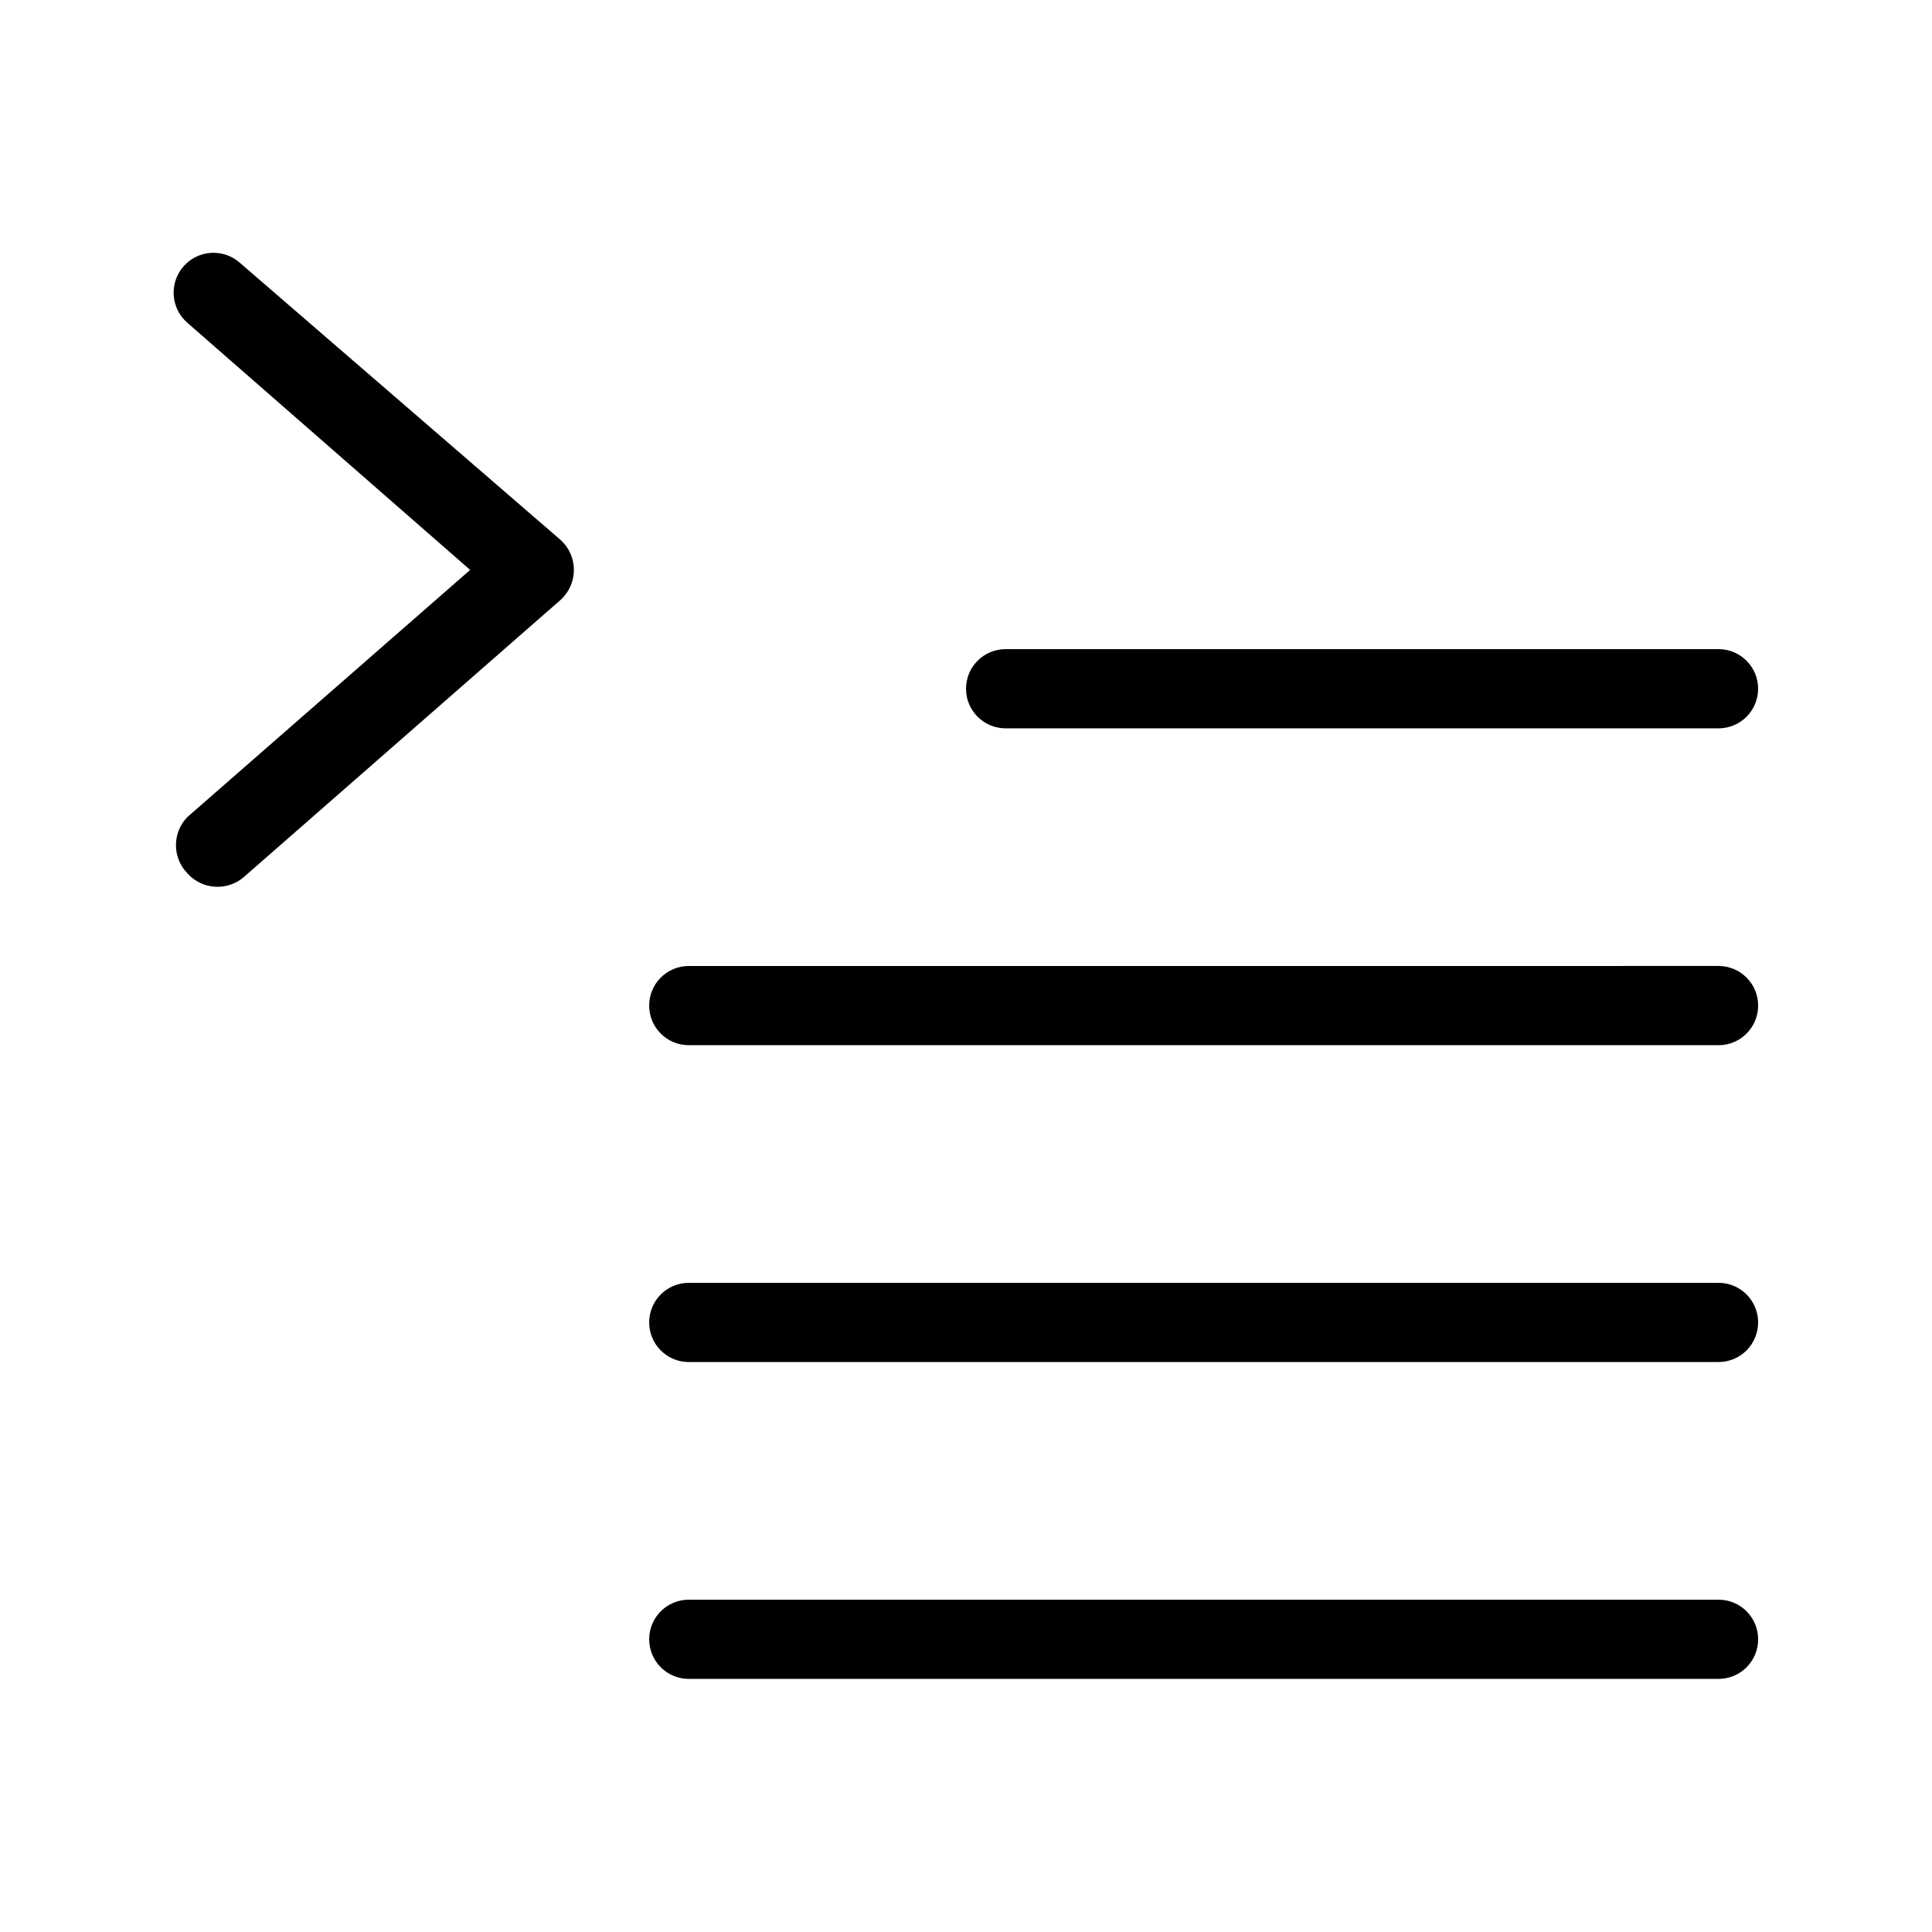
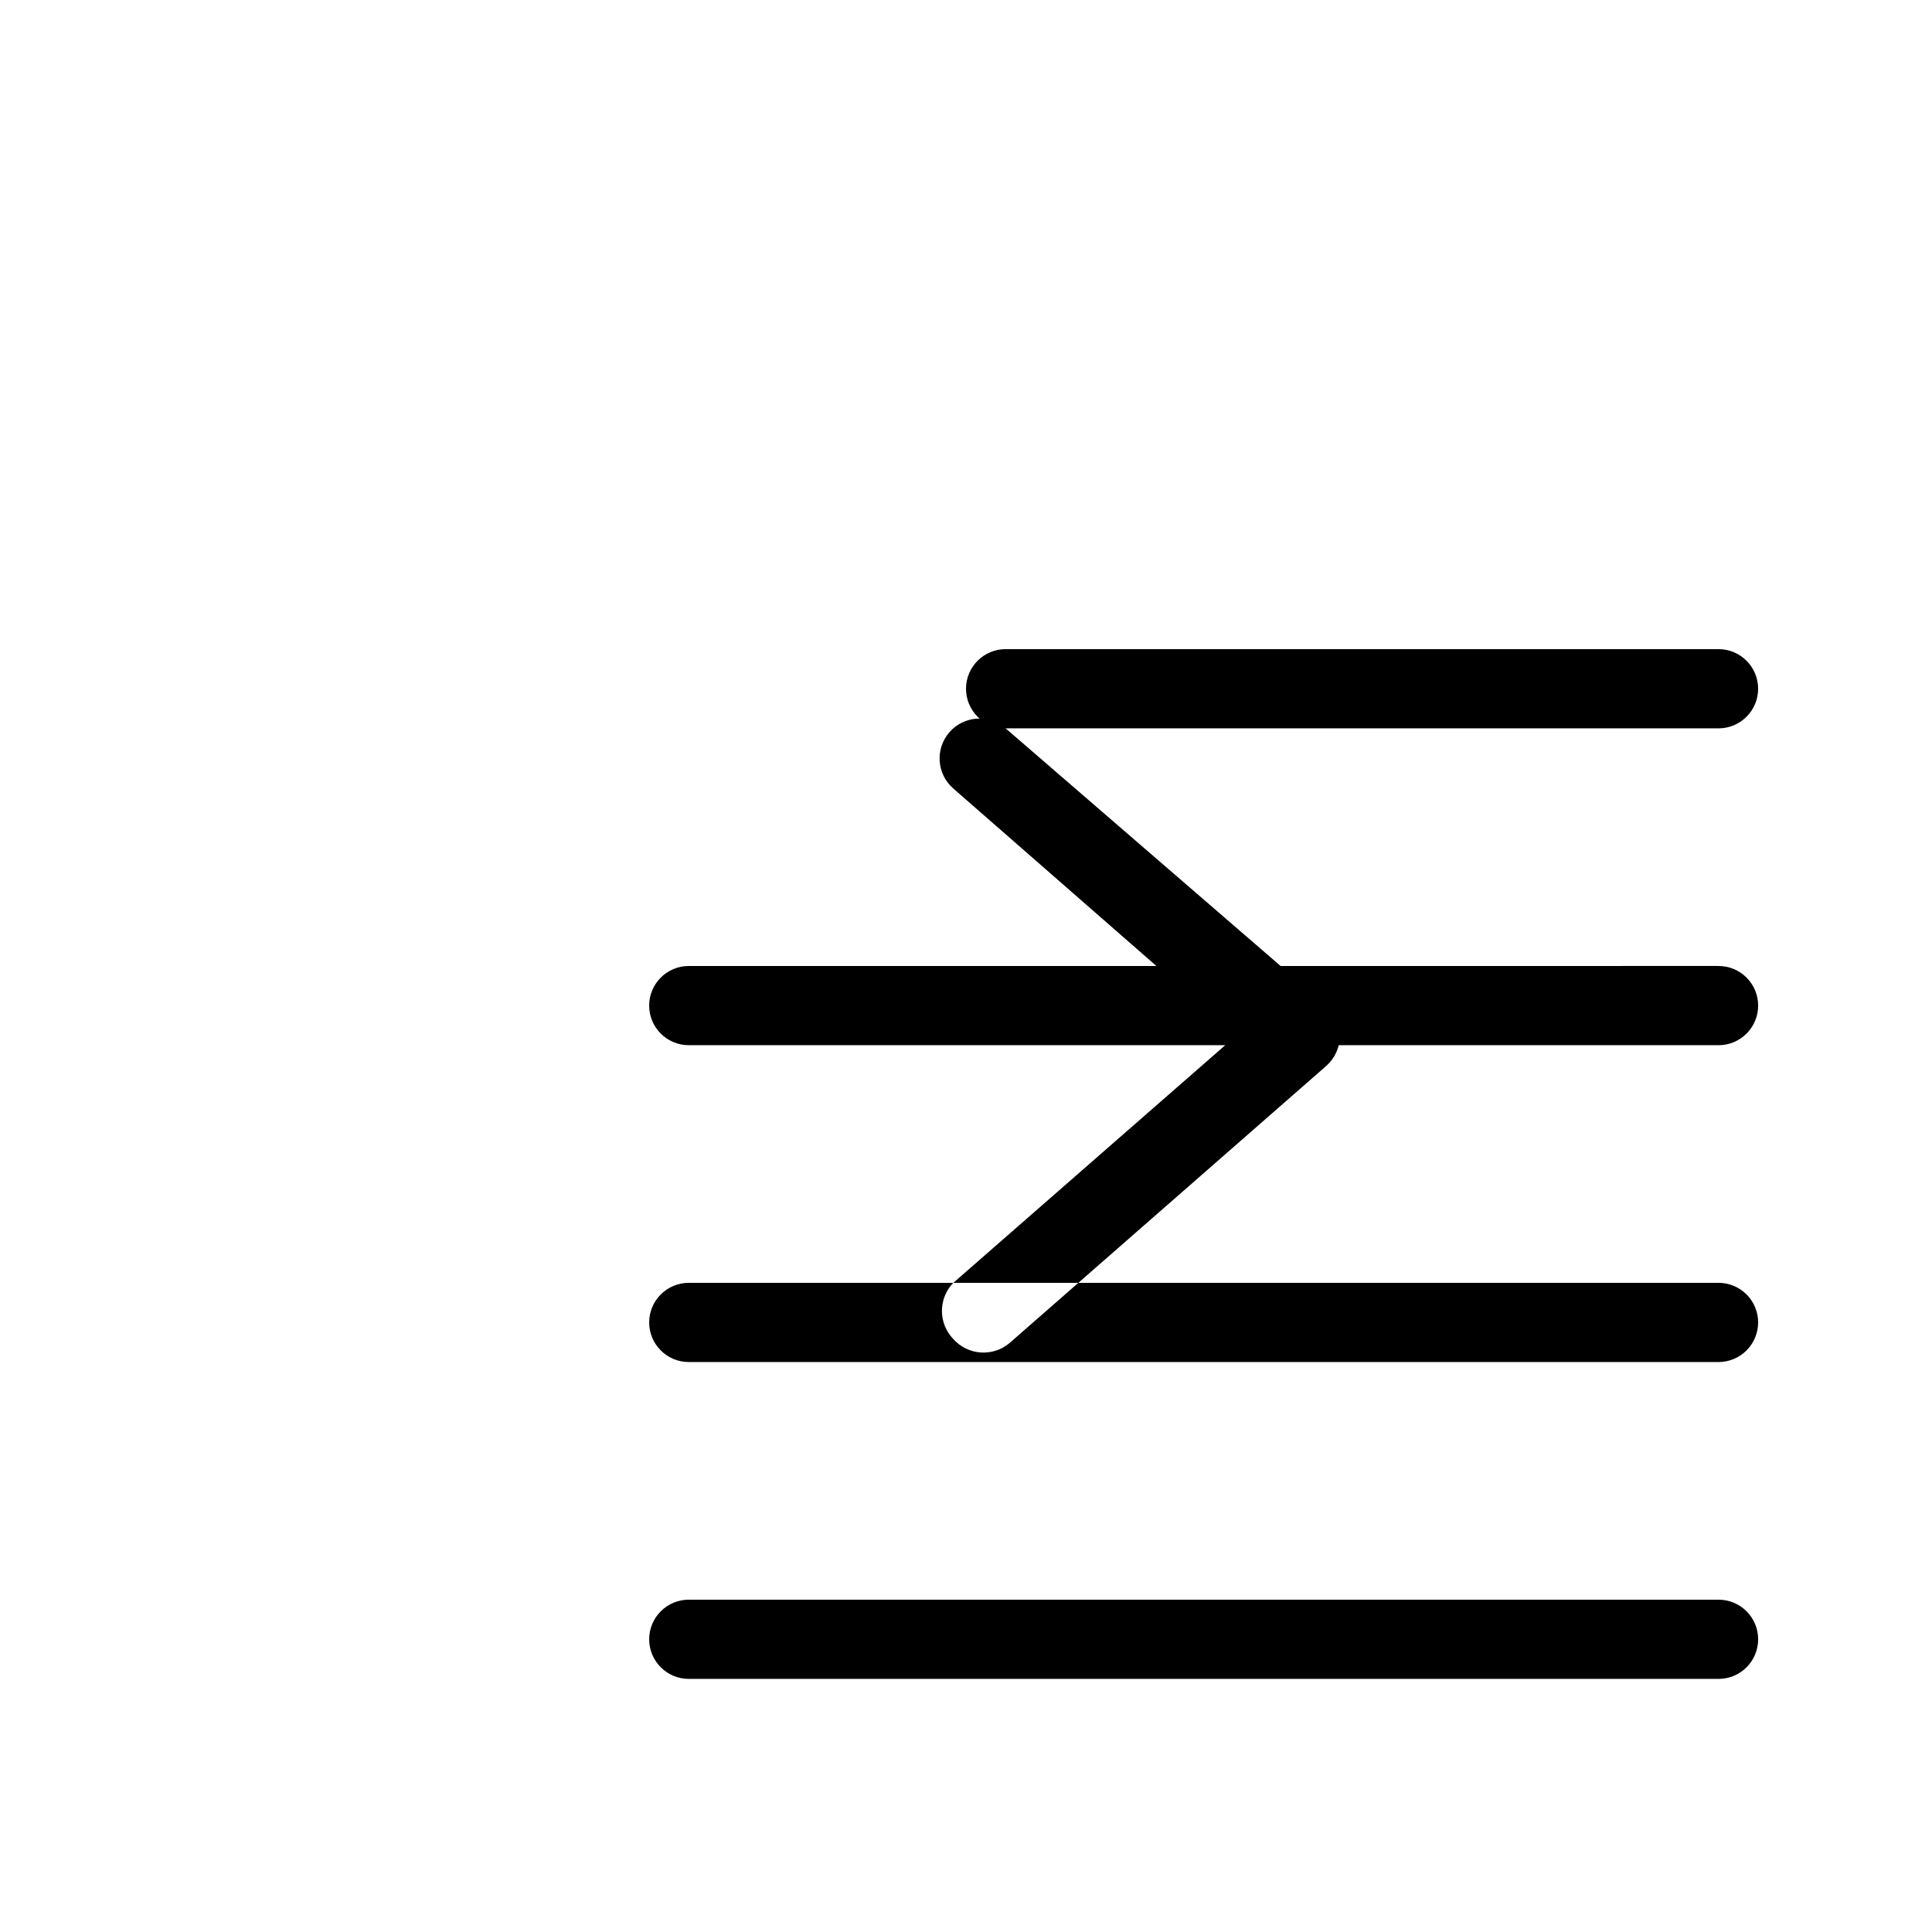
<svg xmlns="http://www.w3.org/2000/svg" fill="#000000" width="800px" height="800px" version="1.1" viewBox="144 144 512 512">
-   <path d="m609.92 494.46c0 2.785-1.105 5.457-3.074 7.422-1.969 1.969-4.637 3.074-7.422 3.074h-272.89c-5.797 0-10.496-4.699-10.496-10.496 0-5.797 4.699-10.496 10.496-10.496h272.9-0.004c2.785 0 5.453 1.109 7.422 3.074 1.969 1.969 3.074 4.641 3.074 7.422zm-10.496 73.473h-272.89c-5.797 0-10.496 4.699-10.496 10.496 0 5.797 4.699 10.496 10.496 10.496h272.9-0.004c5.797 0 10.496-4.699 10.496-10.496 0-5.797-4.699-10.496-10.496-10.496zm0-167.94-272.89 0.004c-5.797 0-10.496 4.699-10.496 10.496s4.699 10.496 10.496 10.496h272.9-0.004c5.797 0 10.496-4.699 10.496-10.496s-4.699-10.496-10.496-10.496zm-188.93-62.977h188.93v0.004c5.797 0 10.496-4.699 10.496-10.496s-4.699-10.496-10.496-10.496h-188.93 0.004c-5.797 0-10.496 4.699-10.496 10.496s4.699 10.496 10.496 10.496zm-202.99-123.43c-4.402-3.828-11.078-3.356-14.902 1.047-3.828 4.406-3.356 11.082 1.051 14.906l74.941 65.496-74.941 65.496c-4.027 4.152-4.027 10.75 0 14.902 3.859 4.332 10.473 4.797 14.902 1.051l83.969-73.473c2.269-2.031 3.566-4.934 3.566-7.977 0-3.047-1.297-5.945-3.566-7.977z" />
+   <path d="m609.92 494.46c0 2.785-1.105 5.457-3.074 7.422-1.969 1.969-4.637 3.074-7.422 3.074h-272.89c-5.797 0-10.496-4.699-10.496-10.496 0-5.797 4.699-10.496 10.496-10.496h272.9-0.004c2.785 0 5.453 1.109 7.422 3.074 1.969 1.969 3.074 4.641 3.074 7.422zm-10.496 73.473h-272.89c-5.797 0-10.496 4.699-10.496 10.496 0 5.797 4.699 10.496 10.496 10.496h272.9-0.004c5.797 0 10.496-4.699 10.496-10.496 0-5.797-4.699-10.496-10.496-10.496zm0-167.94-272.89 0.004c-5.797 0-10.496 4.699-10.496 10.496s4.699 10.496 10.496 10.496h272.9-0.004c5.797 0 10.496-4.699 10.496-10.496s-4.699-10.496-10.496-10.496zm-188.93-62.977h188.93v0.004c5.797 0 10.496-4.699 10.496-10.496s-4.699-10.496-10.496-10.496h-188.93 0.004c-5.797 0-10.496 4.699-10.496 10.496s4.699 10.496 10.496 10.496zc-4.402-3.828-11.078-3.356-14.902 1.047-3.828 4.406-3.356 11.082 1.051 14.906l74.941 65.496-74.941 65.496c-4.027 4.152-4.027 10.75 0 14.902 3.859 4.332 10.473 4.797 14.902 1.051l83.969-73.473c2.269-2.031 3.566-4.934 3.566-7.977 0-3.047-1.297-5.945-3.566-7.977z" />
</svg>